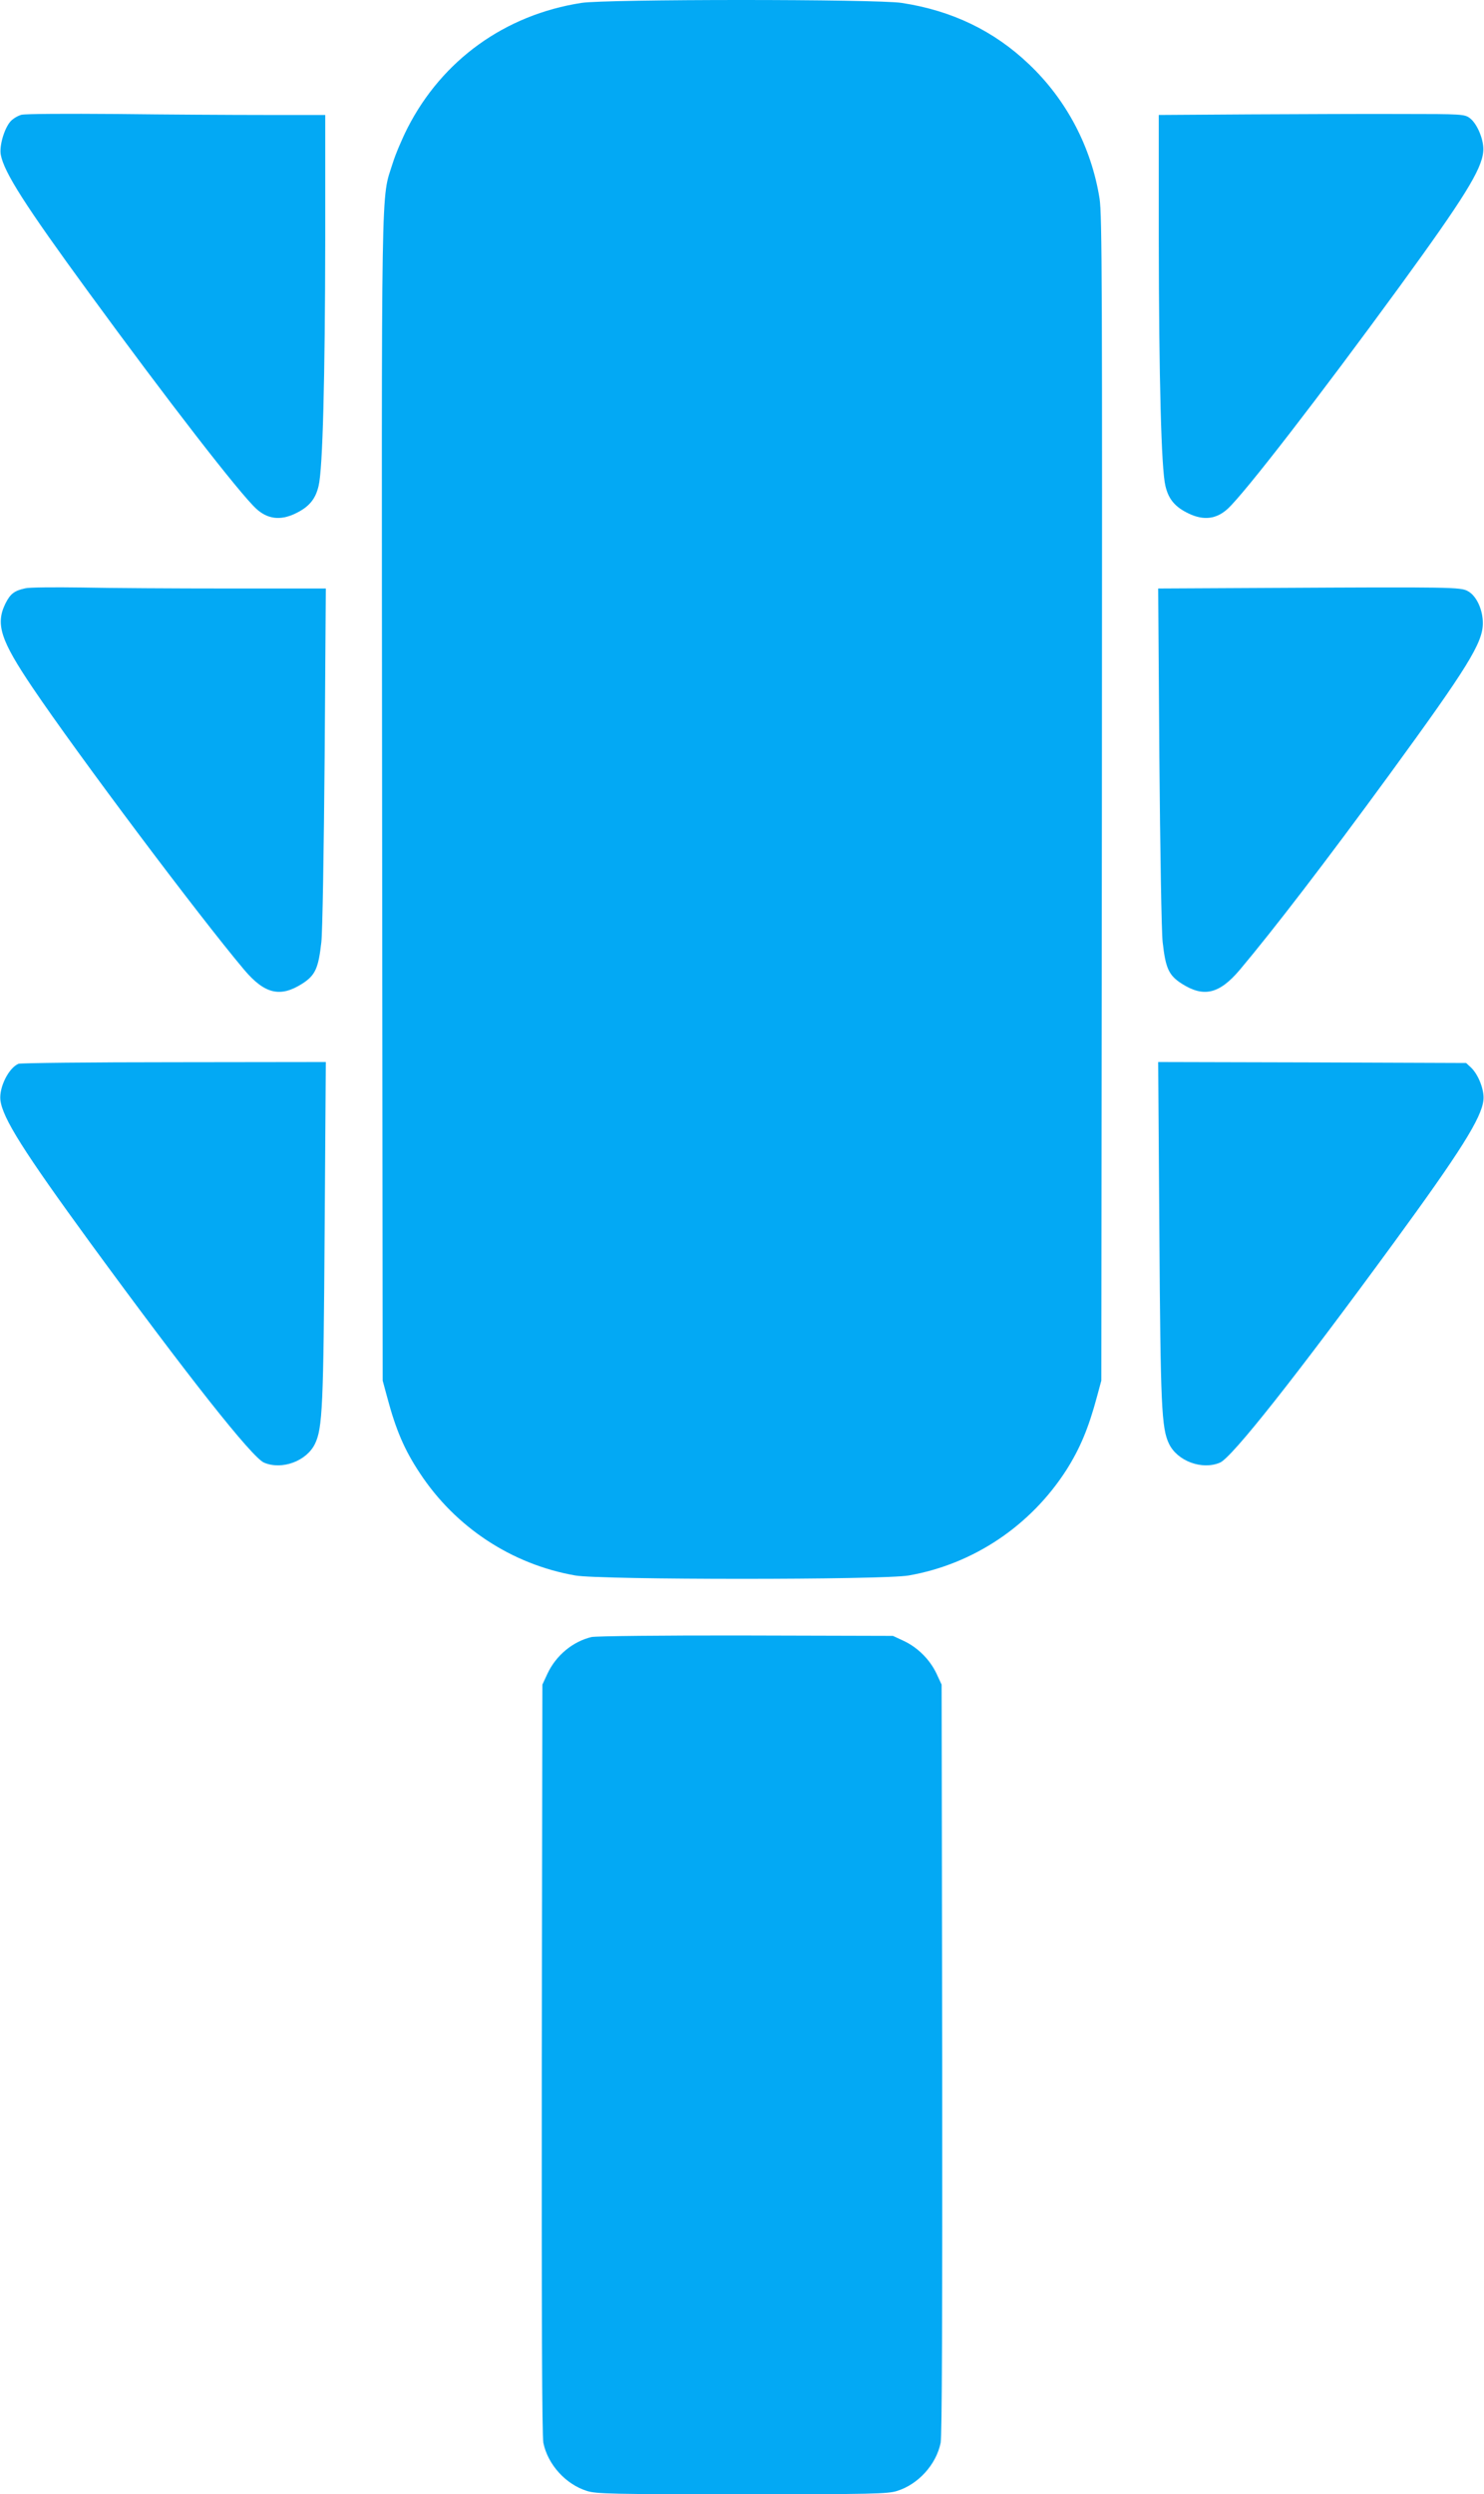
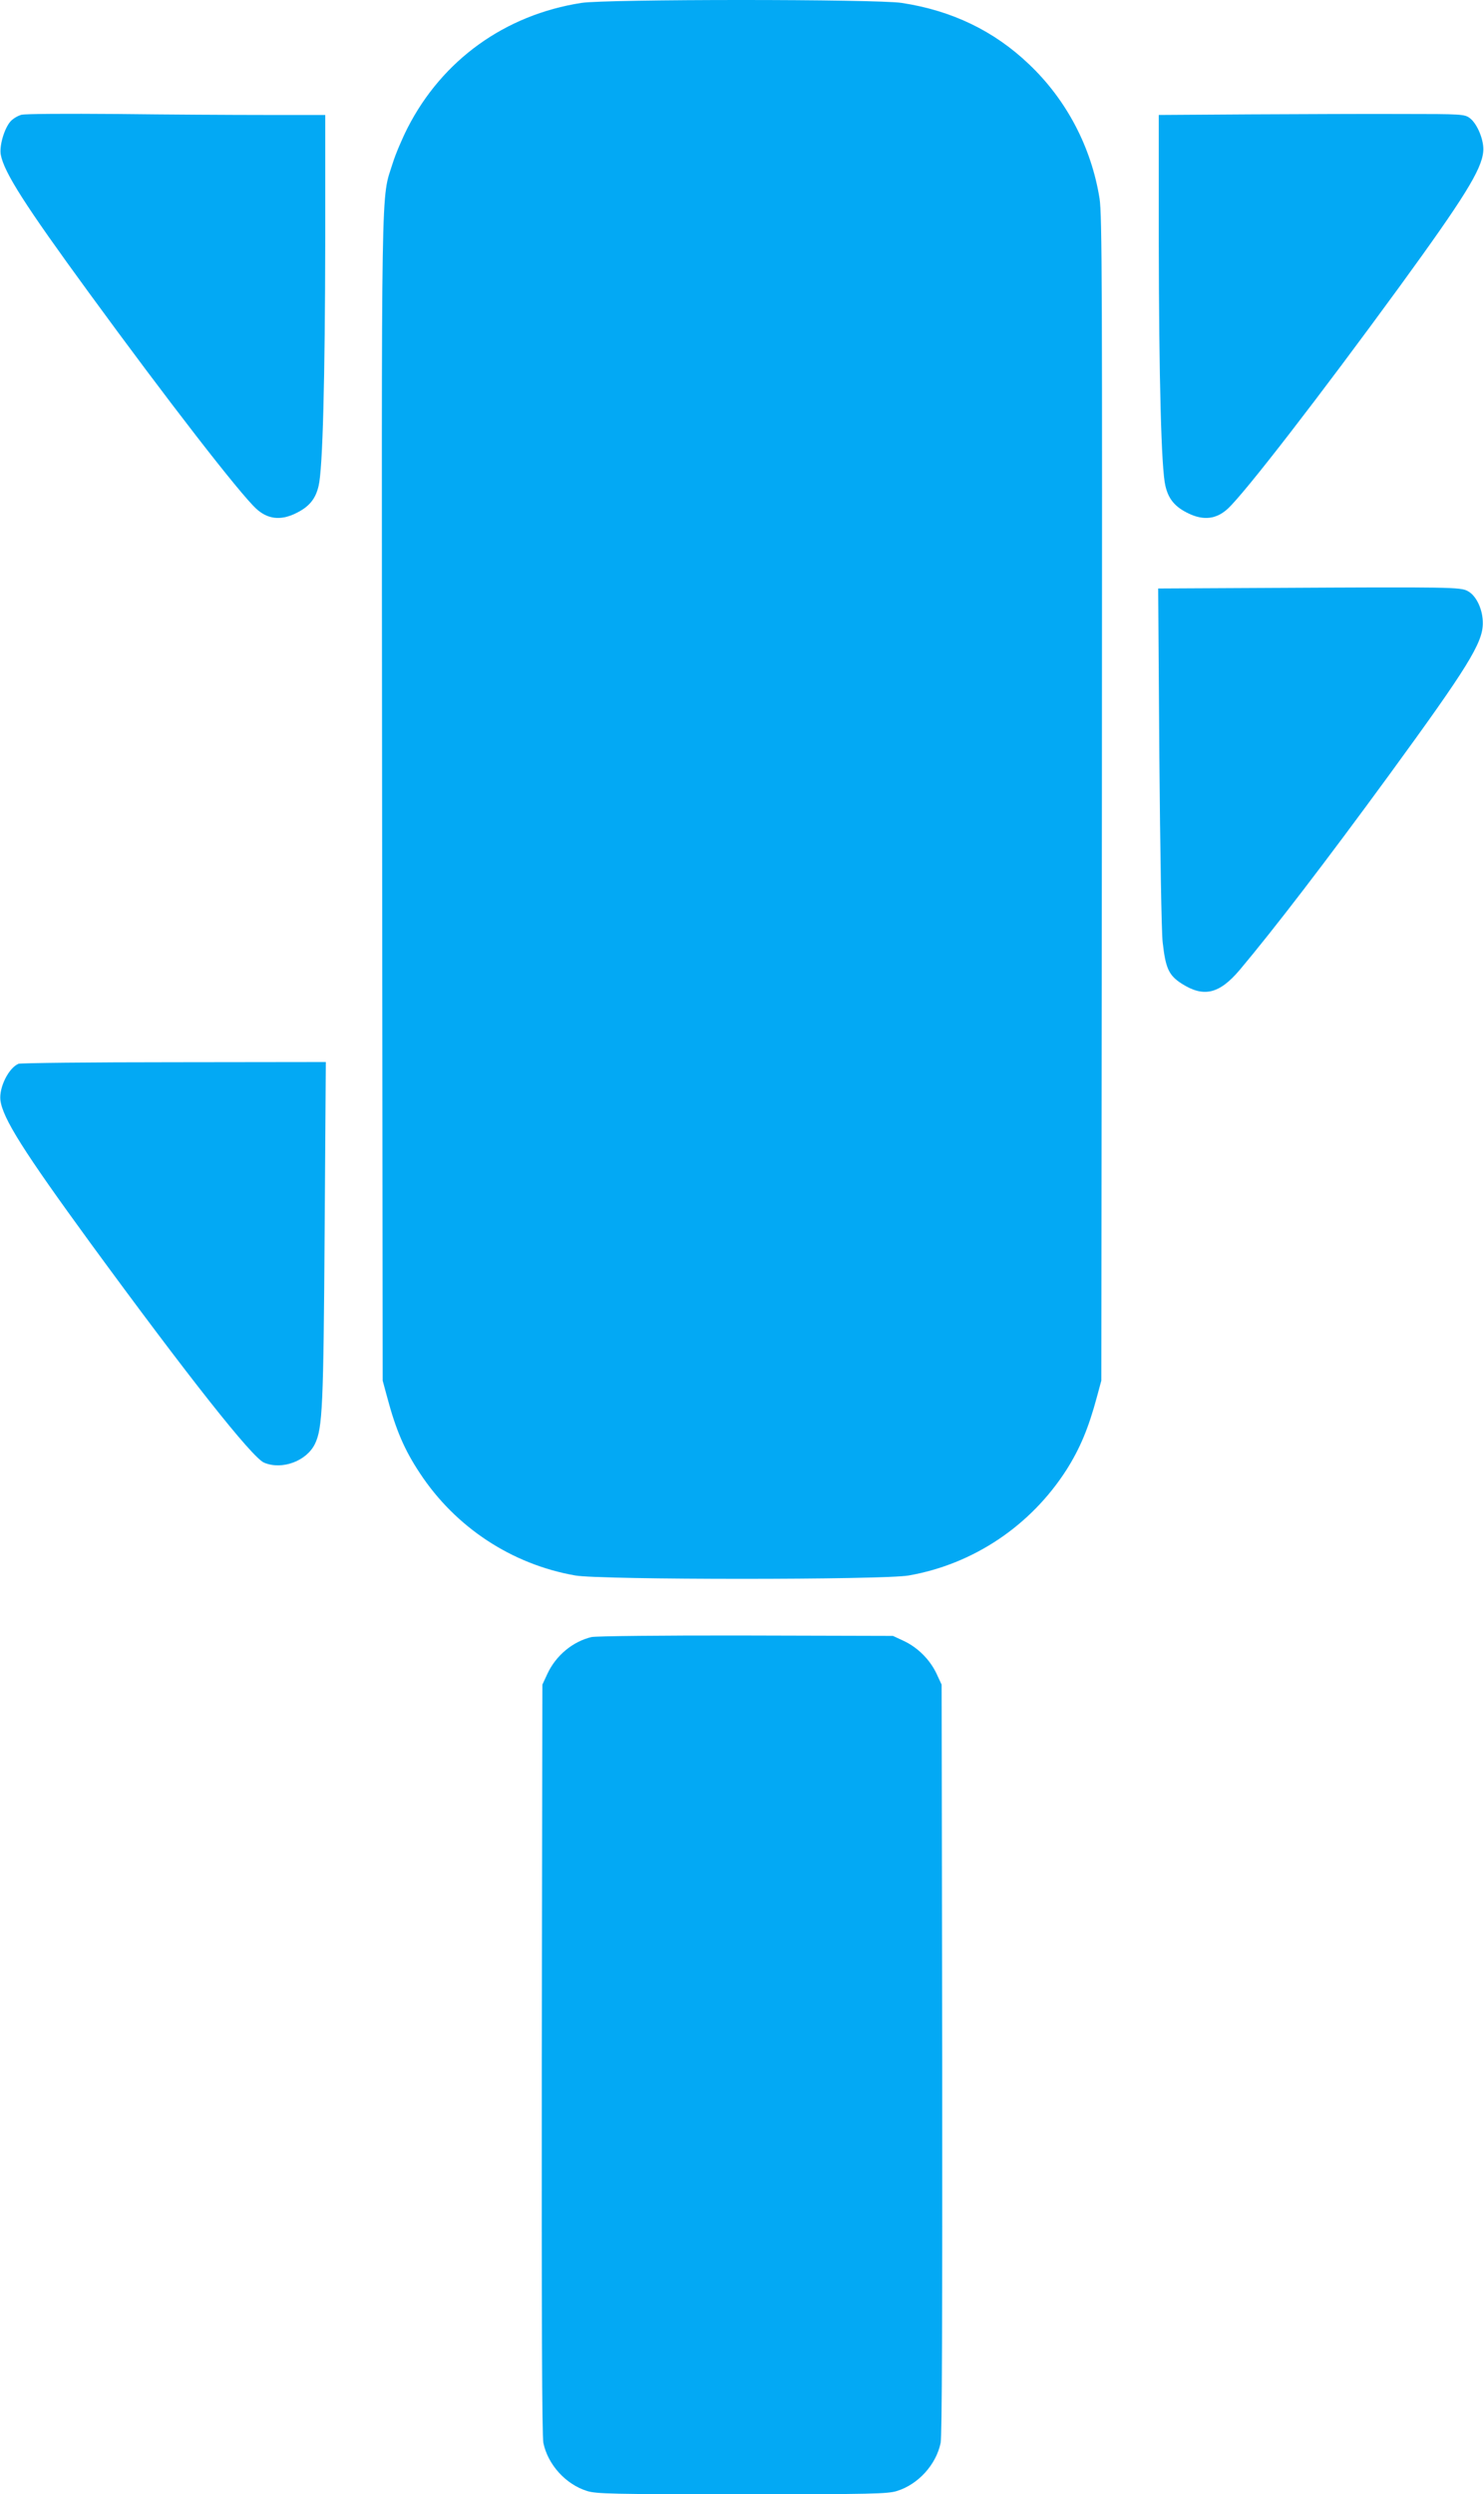
<svg xmlns="http://www.w3.org/2000/svg" version="1.0" width="762pt" height="1280pt" viewBox="0 0 762 1280" preserveAspectRatio="xMidYMid meet">
  <g transform="translate(0,1280) scale(0.1,-0.1)" fill="#03a9f4" stroke="none">
    <path d="M2985 12785 c-392 -61 -714 -293 -892 -641 -28 -55 -63 -137 -77 -183 -60 -190 -57 0 -54 -3261 l3 -2985 23 -85 c45 -169 89 -271 168 -390 183 -278 472 -468 798 -525 132 -23 1580 -23 1712 0 332 58 626 255 810 542 69 109 113 213 156 373 l23 85 3 2985 c2 2615 1 2997 -12 3081 -42 263 -169 506 -362 689 -180 172 -397 276 -654 315 -128 20 -1520 20 -1645 0z" />
    <path d="M110 12211 c-19 -5 -45 -21 -57 -35 -32 -38 -57 -125 -49 -170 17 -91 125 -260 451 -706 406 -556 776 -1033 861 -1111 58 -53 123 -61 199 -25 70 33 105 73 121 143 21 86 33 544 34 1271 l0 632 -307 0 c-170 0 -513 2 -763 5 -255 2 -470 1 -490 -4z" />
    <path d="M6413 12213 l-463 -3 0 -633 c1 -726 13 -1184 34 -1270 16 -70 51 -110 121 -143 76 -36 141 -28 199 25 87 80 472 578 883 1141 329 452 421 599 429 692 6 55 -30 143 -69 172 -27 20 -40 21 -350 21 -177 1 -530 -1 -784 -2z" />
-     <path d="M130 9781 c-56 -12 -77 -28 -102 -78 -52 -106 -25 -188 138 -430 232 -344 853 -1171 1088 -1450 105 -124 185 -143 298 -71 67 43 83 79 98 213 6 50 13 478 17 953 l6 862 -500 0 c-275 0 -614 2 -754 5 -140 2 -270 1 -289 -4z" />
    <path d="M6536 9783 l-589 -3 6 -863 c4 -474 11 -902 17 -952 15 -134 31 -170 98 -213 113 -72 193 -53 298 71 174 207 440 553 769 1003 400 548 478 674 479 774 1 70 -33 144 -78 167 -36 20 -87 21 -1000 16z" />
    <path d="M95 7341 c-50 -21 -100 -120 -93 -186 11 -93 120 -265 463 -735 497 -679 830 -1101 891 -1126 92 -39 218 8 261 96 39 80 44 191 50 1098 l6 862 -779 -1 c-428 0 -788 -4 -799 -8z" />
-     <path d="M5953 6488 c6 -907 11 -1018 50 -1098 43 -88 169 -135 261 -96 61 25 394 447 891 1126 343 469 452 642 462 734 6 50 -25 131 -64 168 l-25 23 -790 3 -791 2 6 -862z" />
    <path d="M3037 4399 c-96 -23 -182 -94 -226 -188 l-26 -56 -3 -1920 c-1 -1322 1 -1936 8 -1971 23 -112 115 -213 224 -247 47 -15 130 -17 796 -17 666 0 749 2 796 17 109 34 201 135 224 247 7 35 9 649 8 1971 l-3 1920 -26 56 c-34 72 -96 134 -168 168 l-56 26 -755 2 c-421 1 -772 -3 -793 -8z" />
  </g>
</svg>